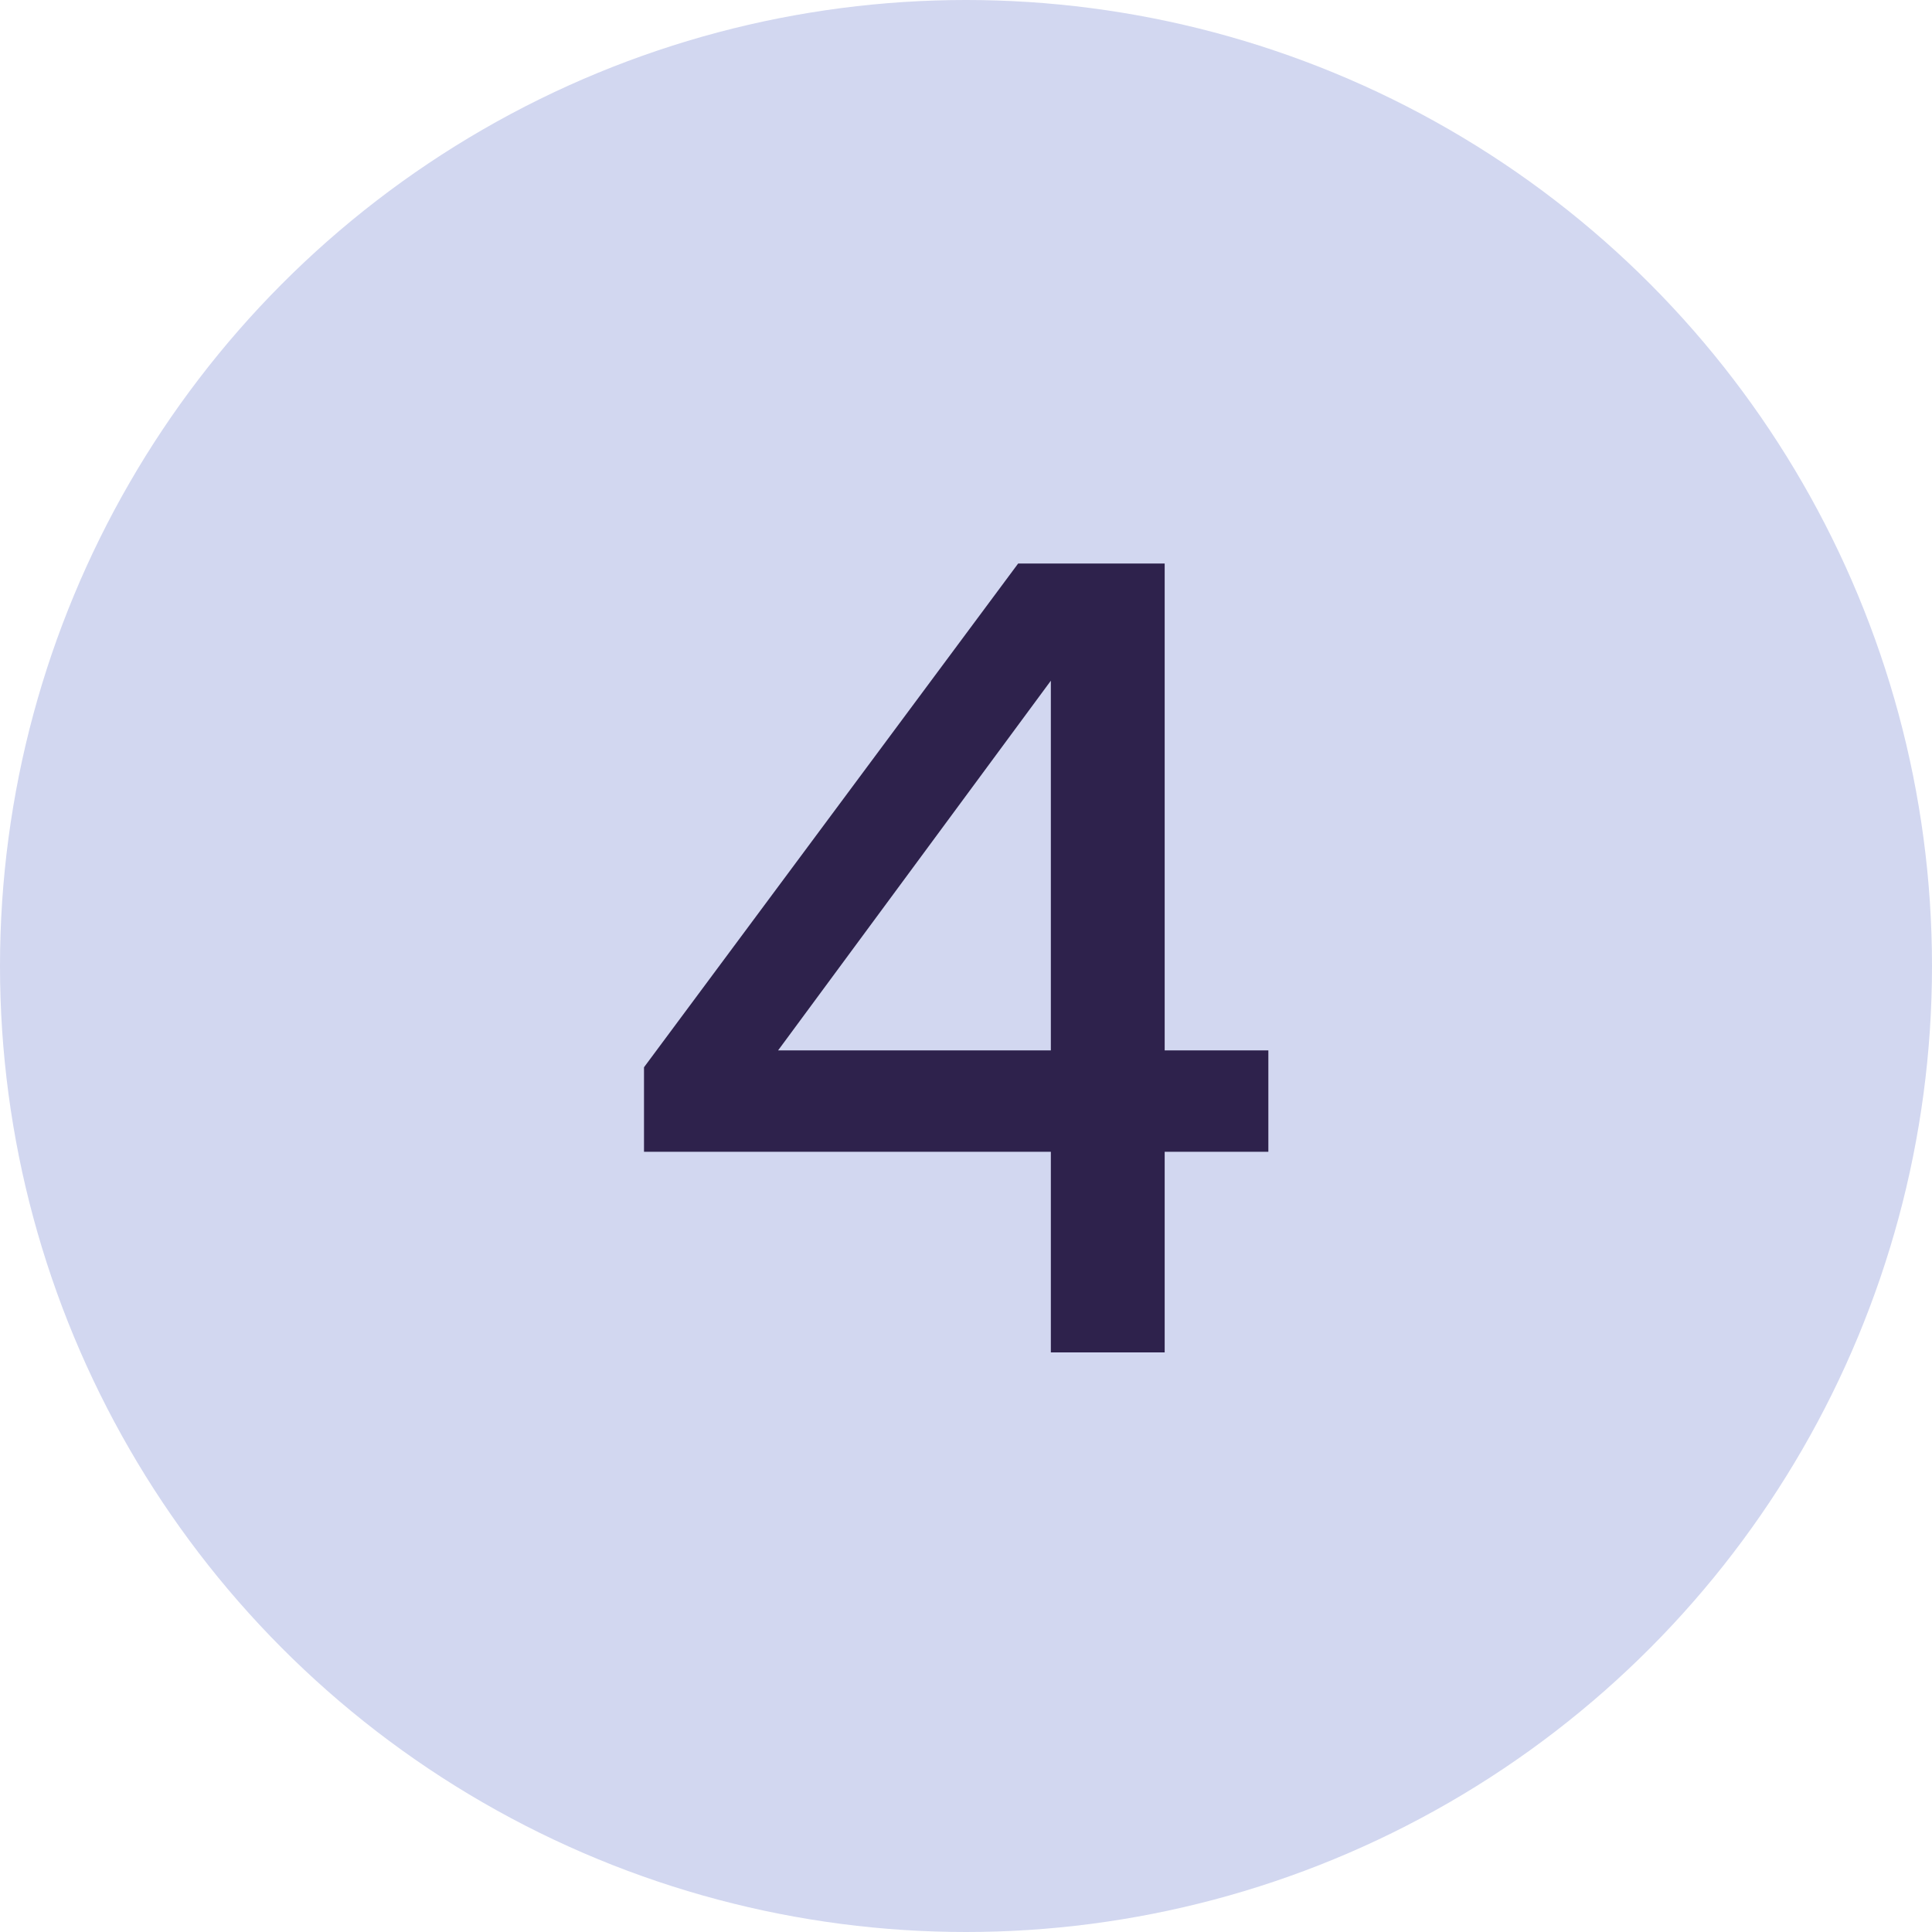
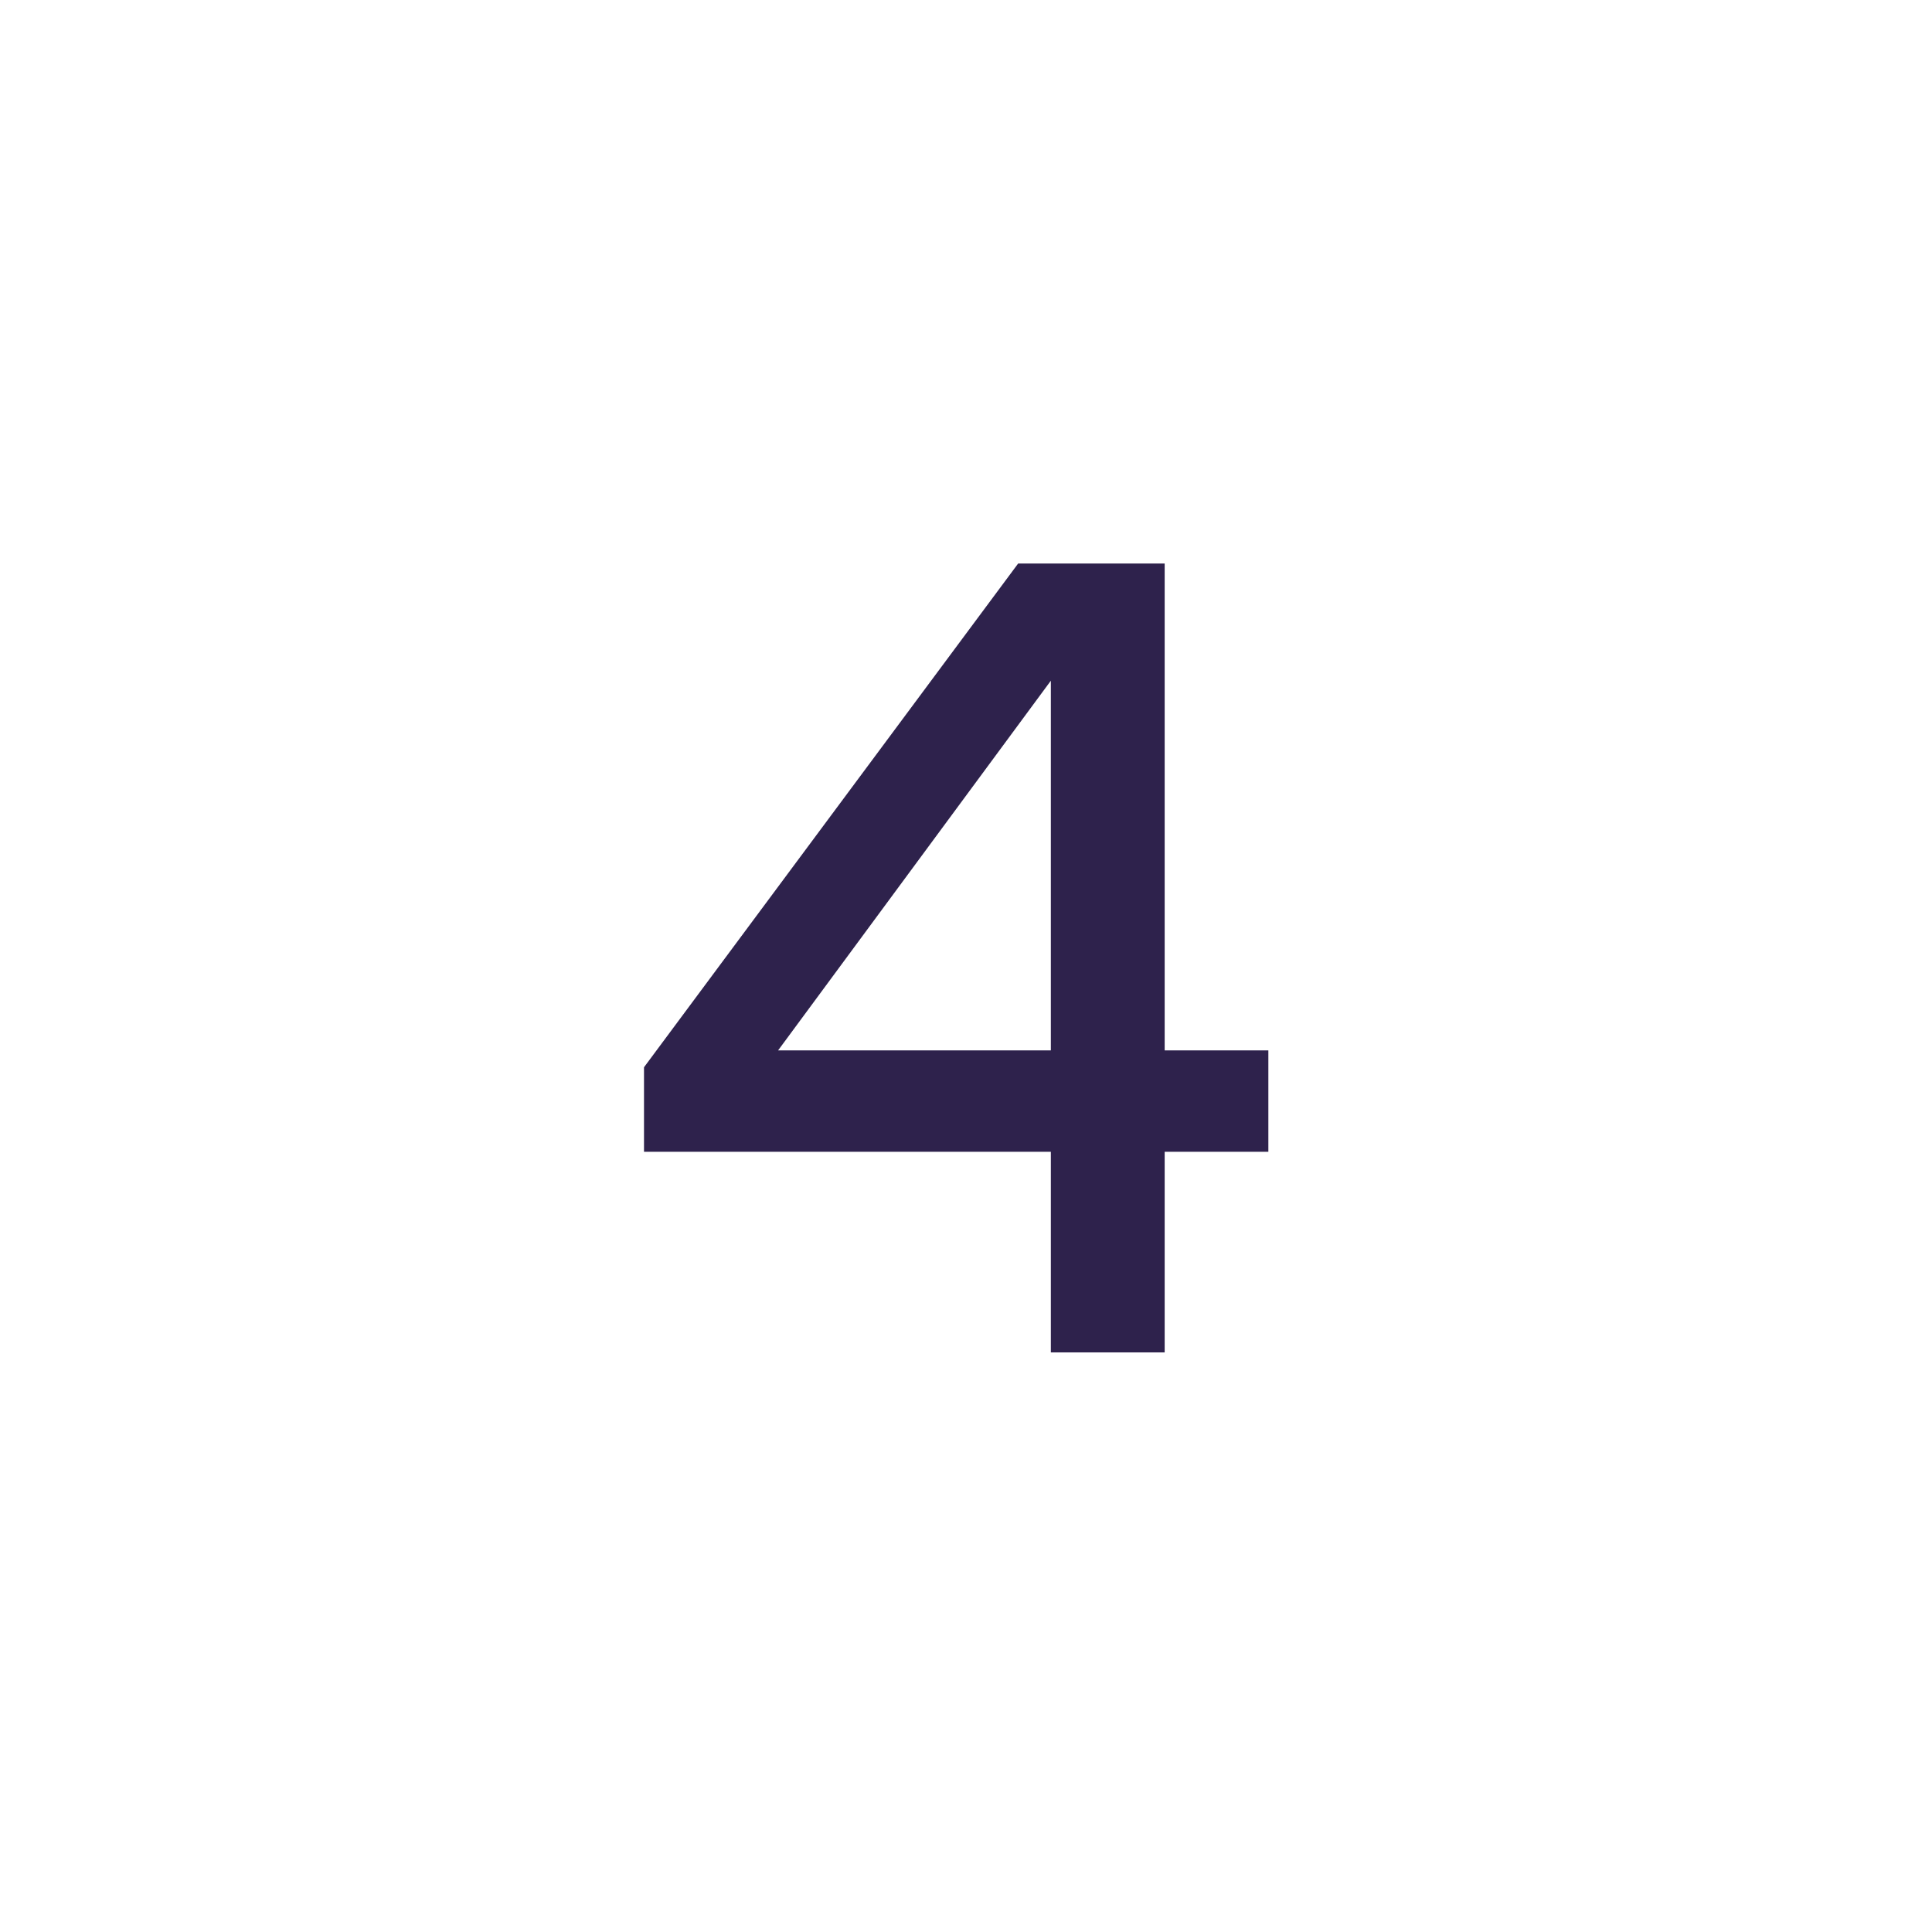
<svg xmlns="http://www.w3.org/2000/svg" width="48" height="48" viewBox="0 0 48 48" fill="none">
-   <circle cx="24" cy="24" r="24" fill="#D2D7F0" />
  <path d="M26.108 28.616H16V26.516L25.296 14H28.936V26.096H31.512V28.616H28.936V33.6H26.108V28.616ZM26.108 26.096V16.912L19.332 26.096H26.108Z" fill="#2E224C" />
</svg>